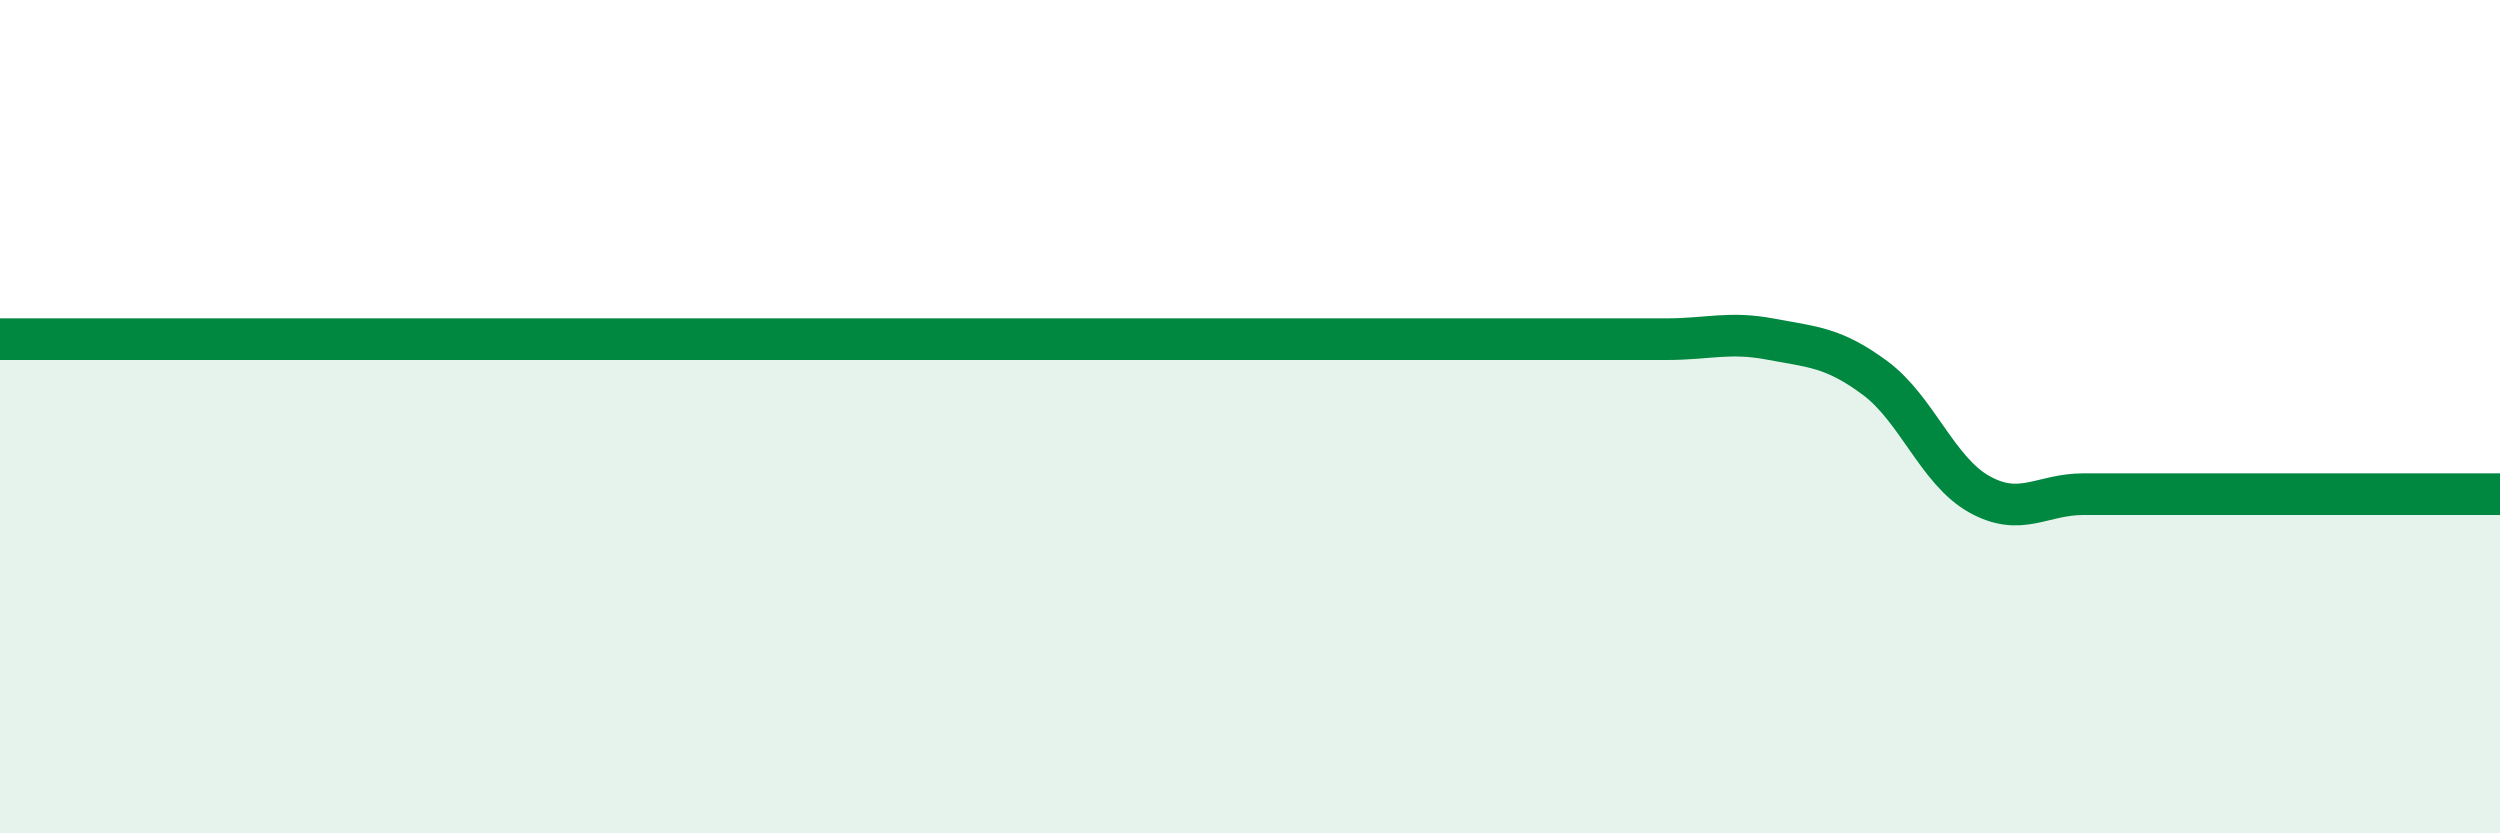
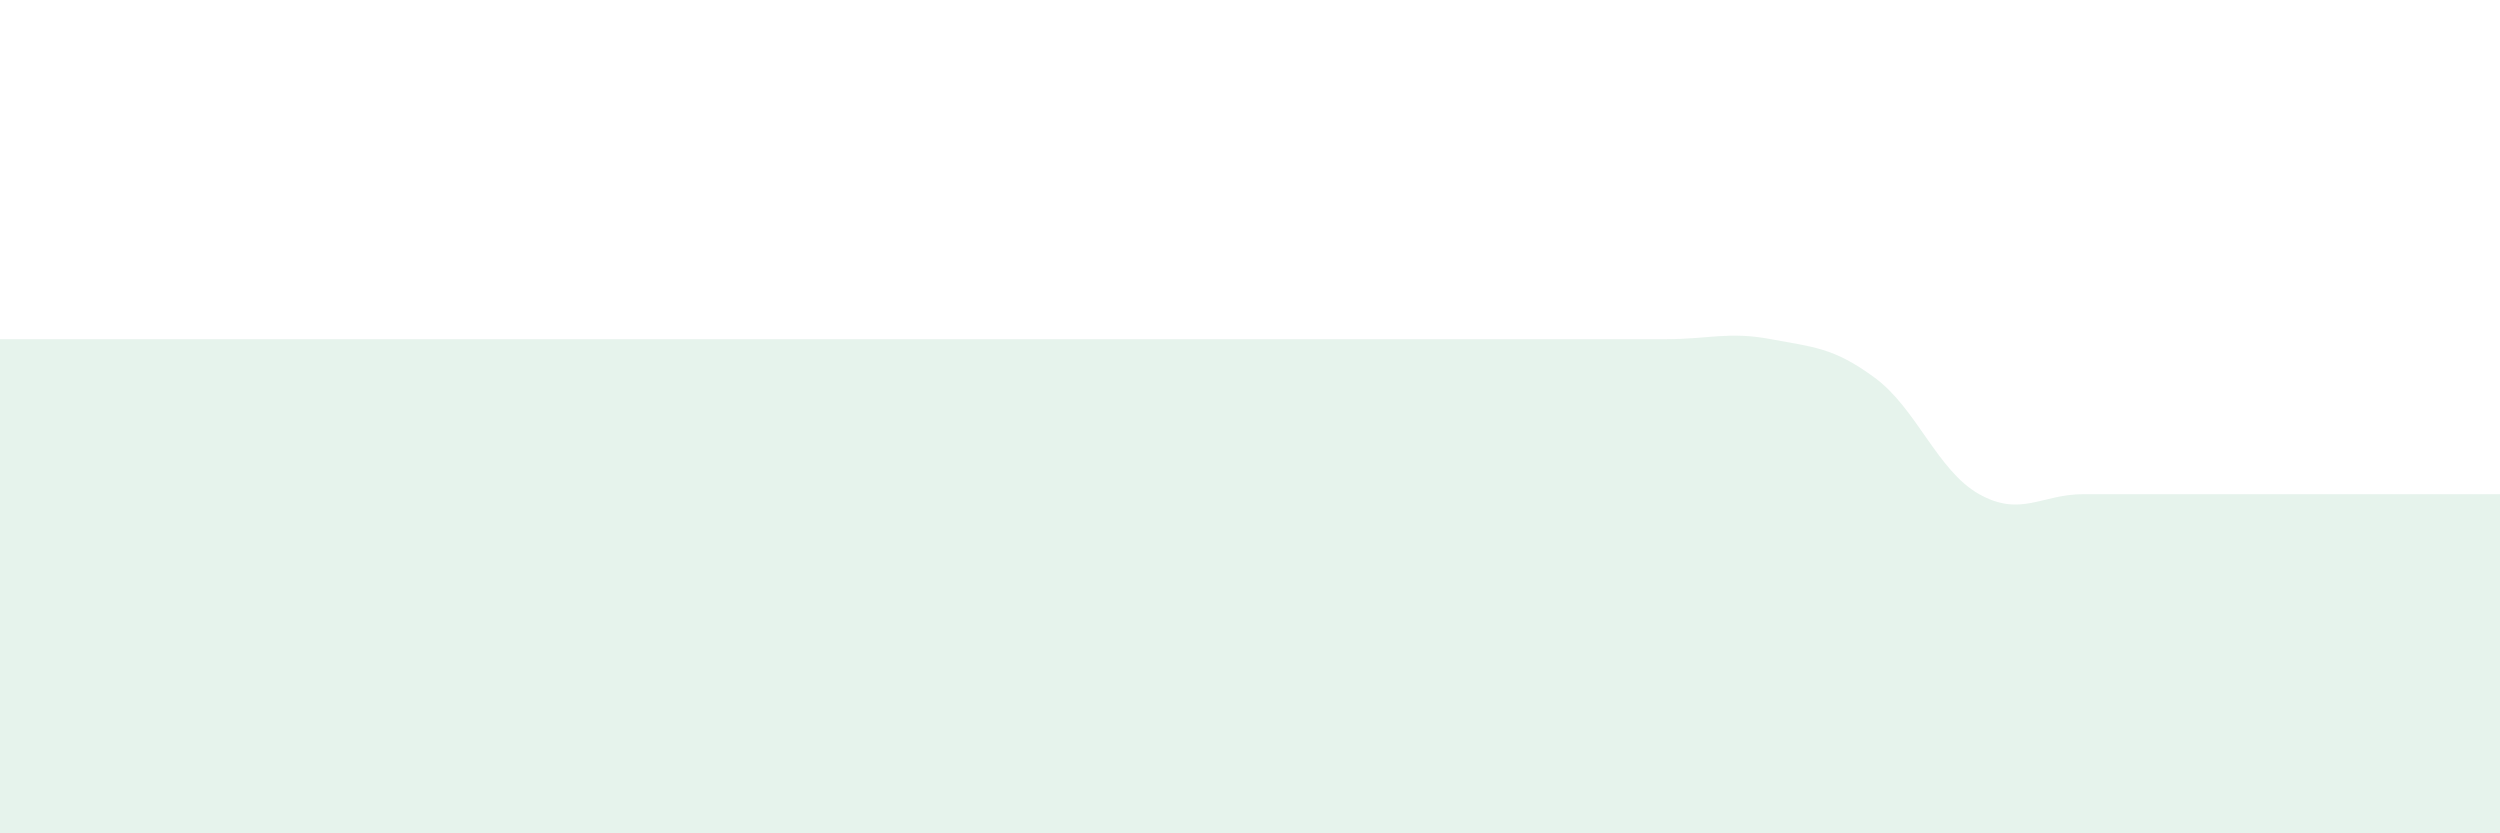
<svg xmlns="http://www.w3.org/2000/svg" width="60" height="20" viewBox="0 0 60 20">
  <path d="M 0,8.14 C 0.5,8.14 1.5,8.14 2.5,8.14 C 3.5,8.14 4,8.14 5,8.14 C 6,8.14 6.5,8.14 7.5,8.14 C 8.5,8.14 9,8.14 10,8.14 C 11,8.14 11.5,8.14 12.5,8.14 C 13.5,8.14 14,8.14 15,8.14 C 16,8.14 16.5,8.14 17.5,8.14 C 18.5,8.14 19,8.14 20,8.14 C 21,8.14 21.5,8.14 22.5,8.14 C 23.5,8.14 24,8.14 25,8.14 C 26,8.14 26.5,8.14 27.5,8.14 C 28.5,8.14 29,8.14 30,8.14 C 31,8.14 31.5,8.14 32.5,8.14 C 33.5,8.14 34,8.14 35,8.14 C 36,8.14 36.5,8.14 37.5,8.14 C 38.5,8.14 39,8.14 40,8.14 C 41,8.14 41.5,7.95 42.5,8.14 C 43.5,8.33 44,8.33 45,9.07 C 46,9.81 46.5,11.3 47.5,11.86 C 48.5,12.42 49,11.86 50,11.86 C 51,11.86 51.5,11.86 52.5,11.86 C 53.5,11.86 53.5,11.86 55,11.86 C 56.5,11.86 59,11.86 60,11.86L60 20L0 20Z" fill="#008740" opacity="0.1" stroke-linecap="round" stroke-linejoin="round" />
-   <path d="M 0,8.14 C 0.5,8.14 1.5,8.14 2.5,8.14 C 3.5,8.14 4,8.14 5,8.14 C 6,8.14 6.5,8.14 7.5,8.14 C 8.5,8.14 9,8.14 10,8.14 C 11,8.14 11.5,8.14 12.5,8.14 C 13.5,8.14 14,8.14 15,8.14 C 16,8.14 16.5,8.14 17.5,8.14 C 18.5,8.14 19,8.14 20,8.14 C 21,8.14 21.5,8.14 22.5,8.14 C 23.5,8.14 24,8.14 25,8.14 C 26,8.14 26.5,8.14 27.5,8.14 C 28.5,8.14 29,8.14 30,8.14 C 31,8.14 31.5,8.14 32.5,8.14 C 33.5,8.14 34,8.14 35,8.14 C 36,8.14 36.5,8.14 37.5,8.14 C 38.5,8.14 39,8.14 40,8.14 C 41,8.14 41.5,7.95 42.5,8.14 C 43.5,8.33 44,8.33 45,9.07 C 46,9.81 46.5,11.3 47.5,11.86 C 48.5,12.42 49,11.86 50,11.86 C 51,11.86 51.5,11.86 52.5,11.86 C 53.5,11.86 53.5,11.86 55,11.86 C 56.5,11.86 59,11.86 60,11.86" stroke="#008740" stroke-width="1" fill="none" stroke-linecap="round" stroke-linejoin="round" />
</svg>